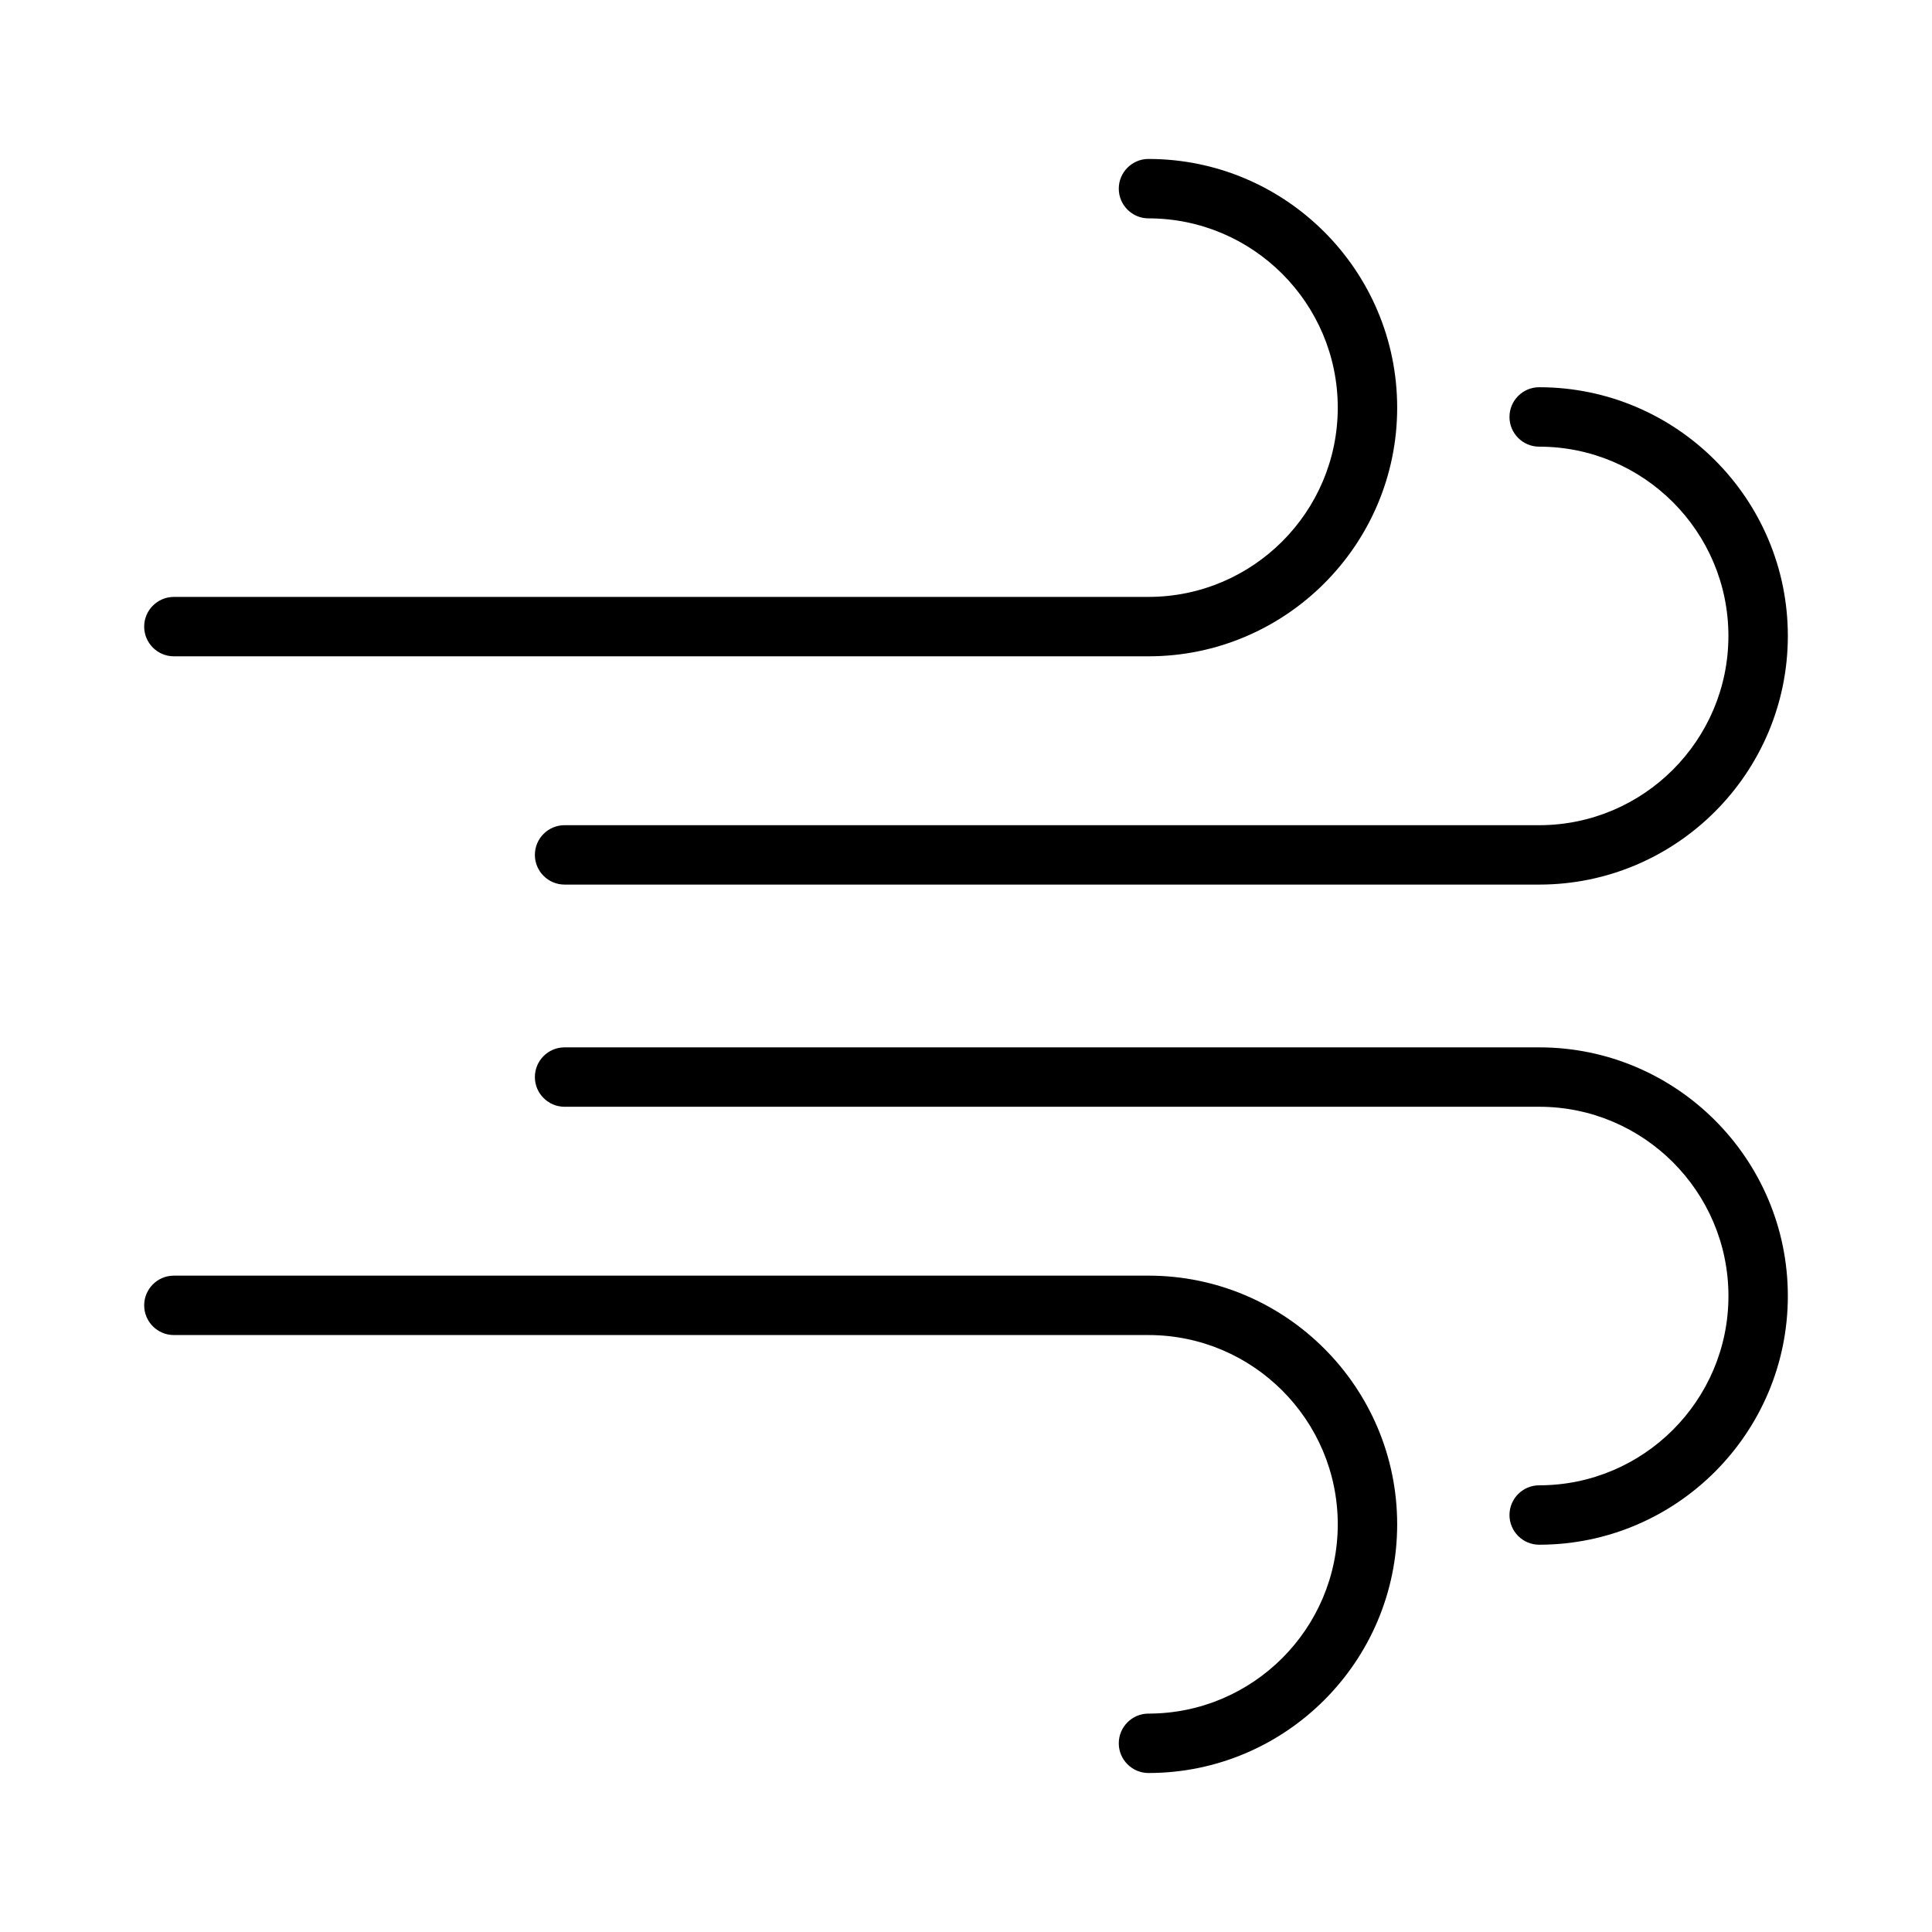
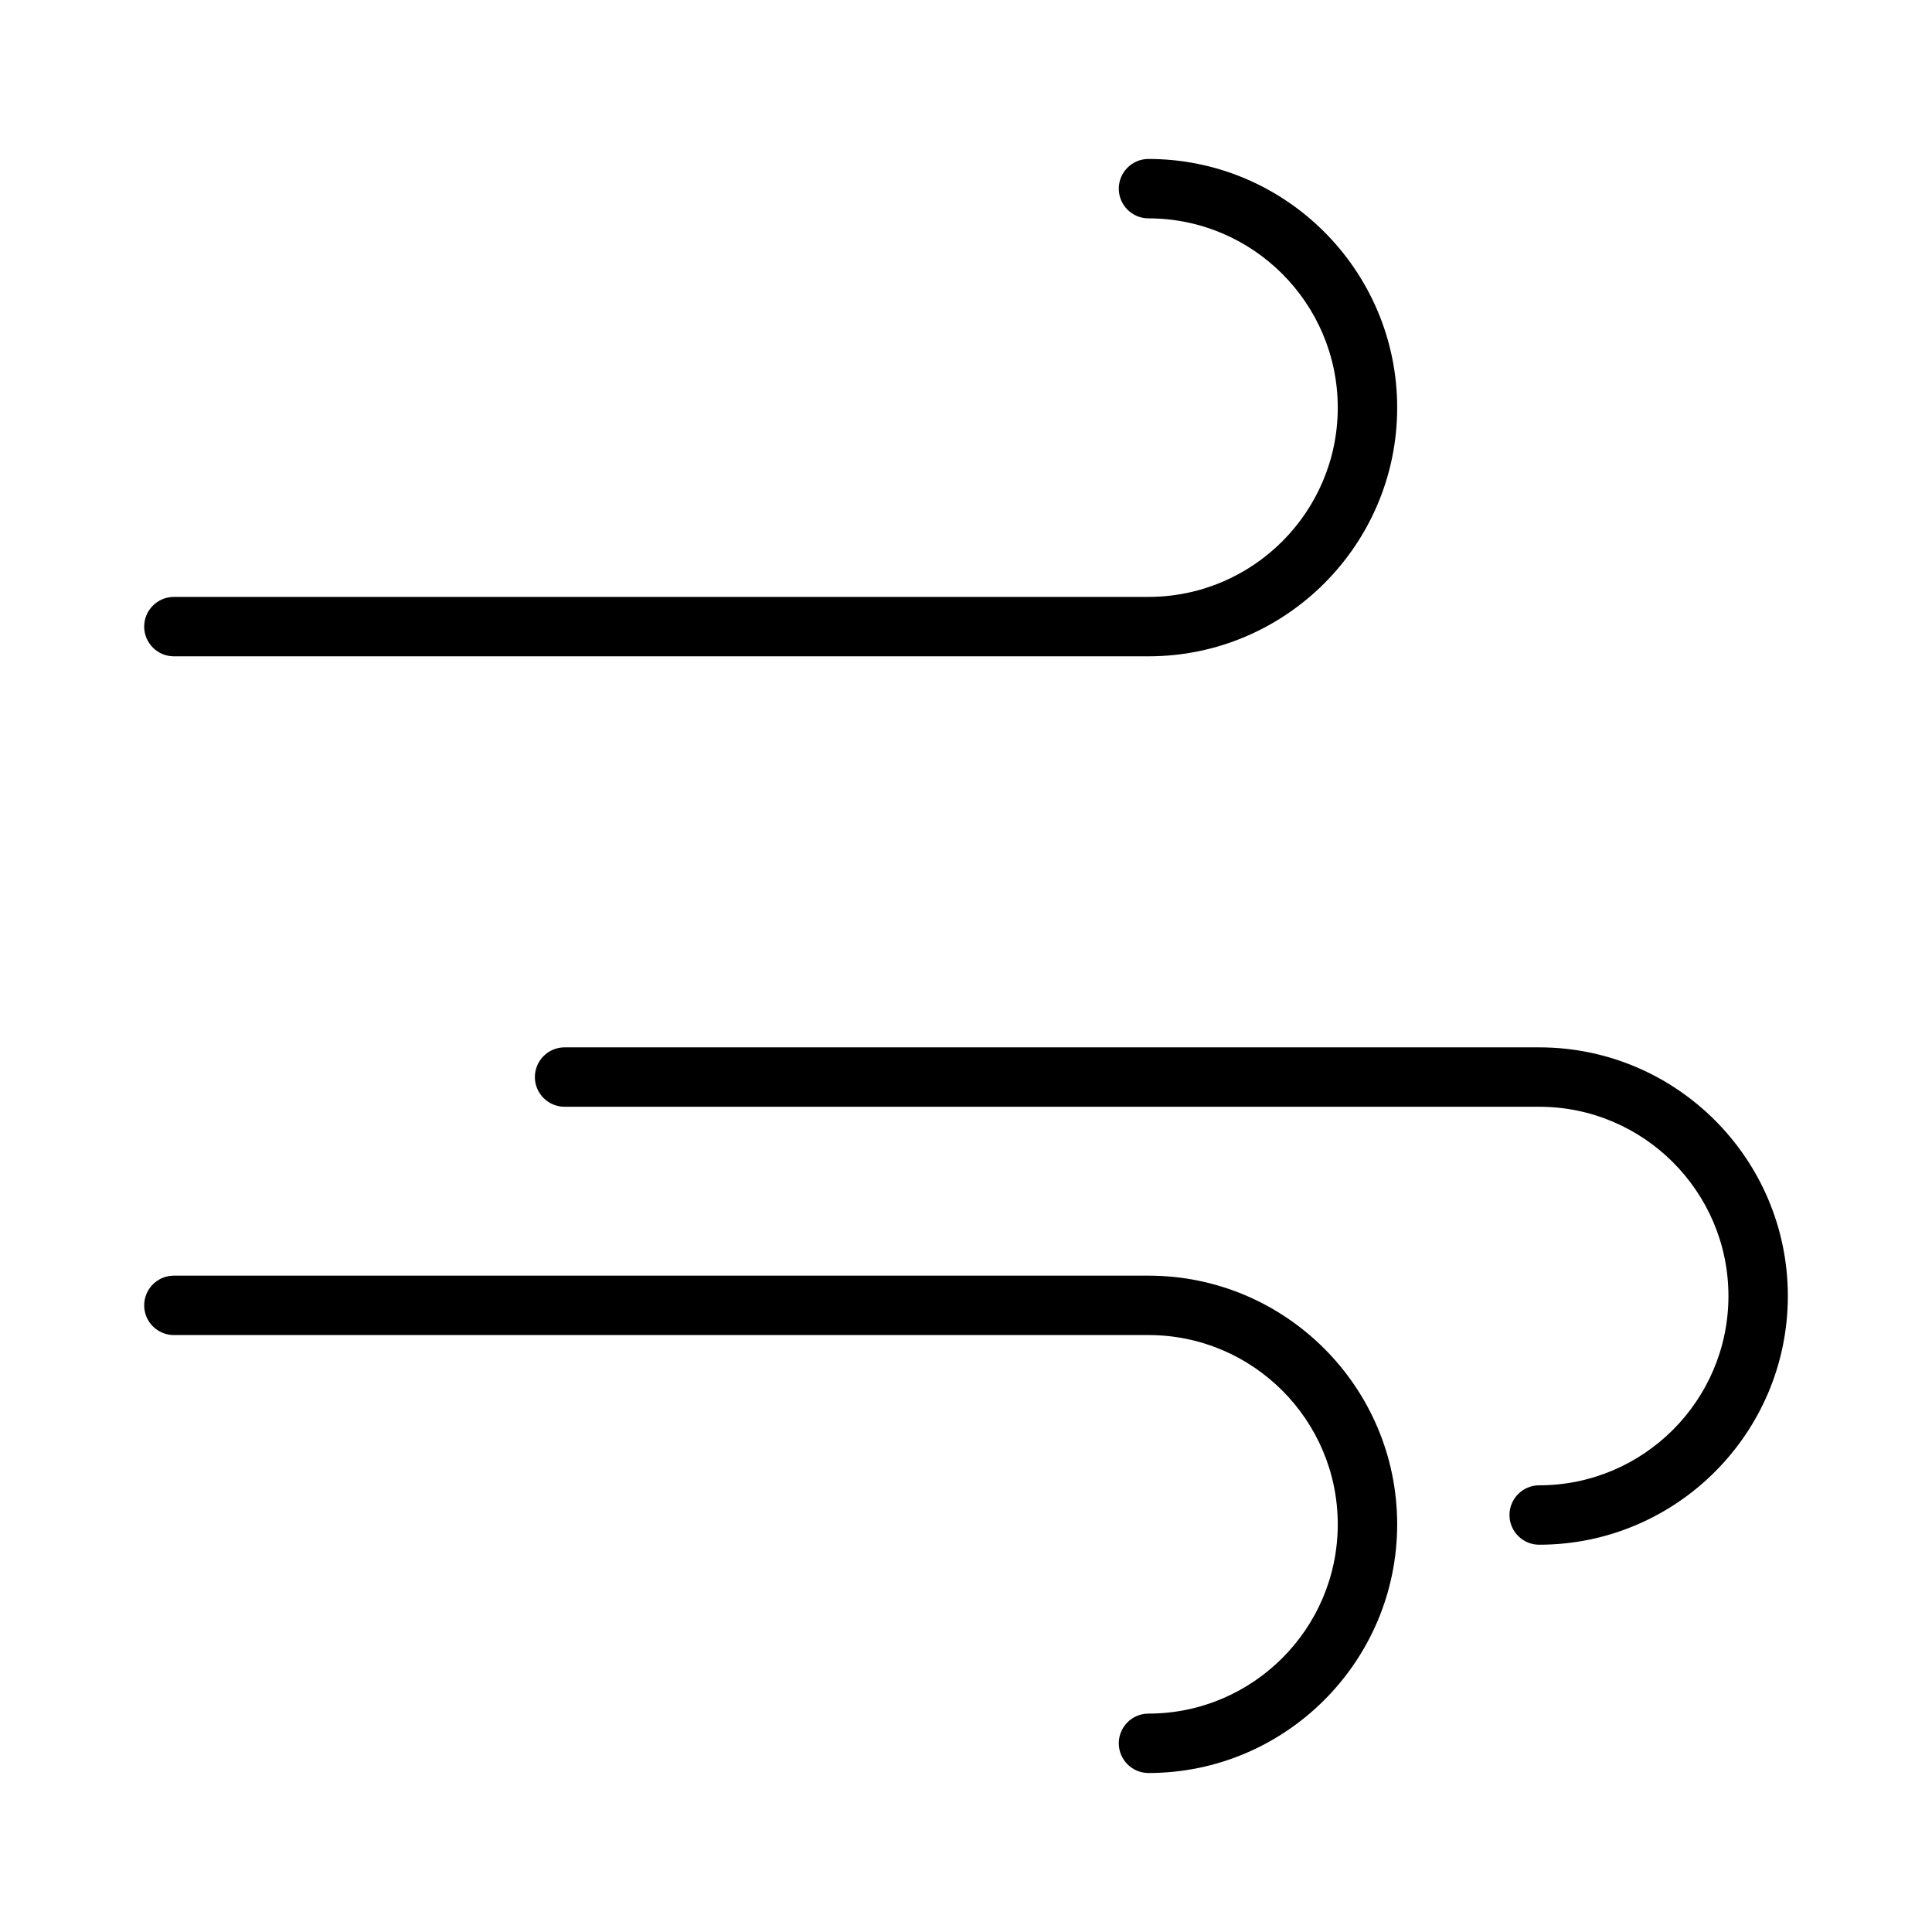
<svg xmlns="http://www.w3.org/2000/svg" fill="#000000" width="800px" height="800px" version="1.1" viewBox="144 144 512 512">
  <g>
    <path d="m190.08 317.93h258.28c36.336 0 65.906-29.562 65.906-65.898 0-36.344-29.566-65.906-65.906-65.906-4.34 0-7.871 3.531-7.871 7.871s3.531 7.871 7.871 7.871c27.664 0 50.16 22.504 50.16 50.16s-22.5 50.156-50.16 50.156l-258.28 0.004c-4.34 0-7.871 3.531-7.871 7.871s3.531 7.871 7.871 7.871z" />
-     <path d="m551.89 262.37c27.656 0 50.156 22.5 50.156 50.156 0 27.664-22.5 50.16-50.156 50.16l-258.27-0.004c-4.34 0-7.871 3.531-7.871 7.871 0 4.34 3.531 7.871 7.871 7.871h258.28c36.336 0 65.898-29.562 65.898-65.906 0-36.336-29.562-65.898-65.898-65.898-4.34 0-7.871 3.531-7.871 7.871-0.004 4.344 3.527 7.879 7.867 7.879z" />
    <path d="m448.36 482.06h-258.28c-4.34 0-7.871 3.531-7.871 7.871s3.531 7.871 7.871 7.871h258.28c27.664 0 50.16 22.5 50.16 50.156 0 27.664-22.5 50.164-50.16 50.164-4.34 0-7.871 3.531-7.871 7.871s3.531 7.871 7.871 7.871c36.336 0 65.906-29.566 65.906-65.91-0.008-36.332-29.57-65.895-65.906-65.895z" />
    <path d="m551.89 421.56h-258.27c-4.34 0-7.871 3.531-7.871 7.871s3.531 7.871 7.871 7.871h258.28c27.656 0 50.156 22.5 50.156 50.16 0 27.664-22.5 50.16-50.156 50.16-4.34 0-7.871 3.531-7.871 7.871s3.531 7.871 7.871 7.871c36.336 0 65.898-29.566 65.898-65.906 0-36.332-29.562-65.898-65.902-65.898z" />
  </g>
</svg>